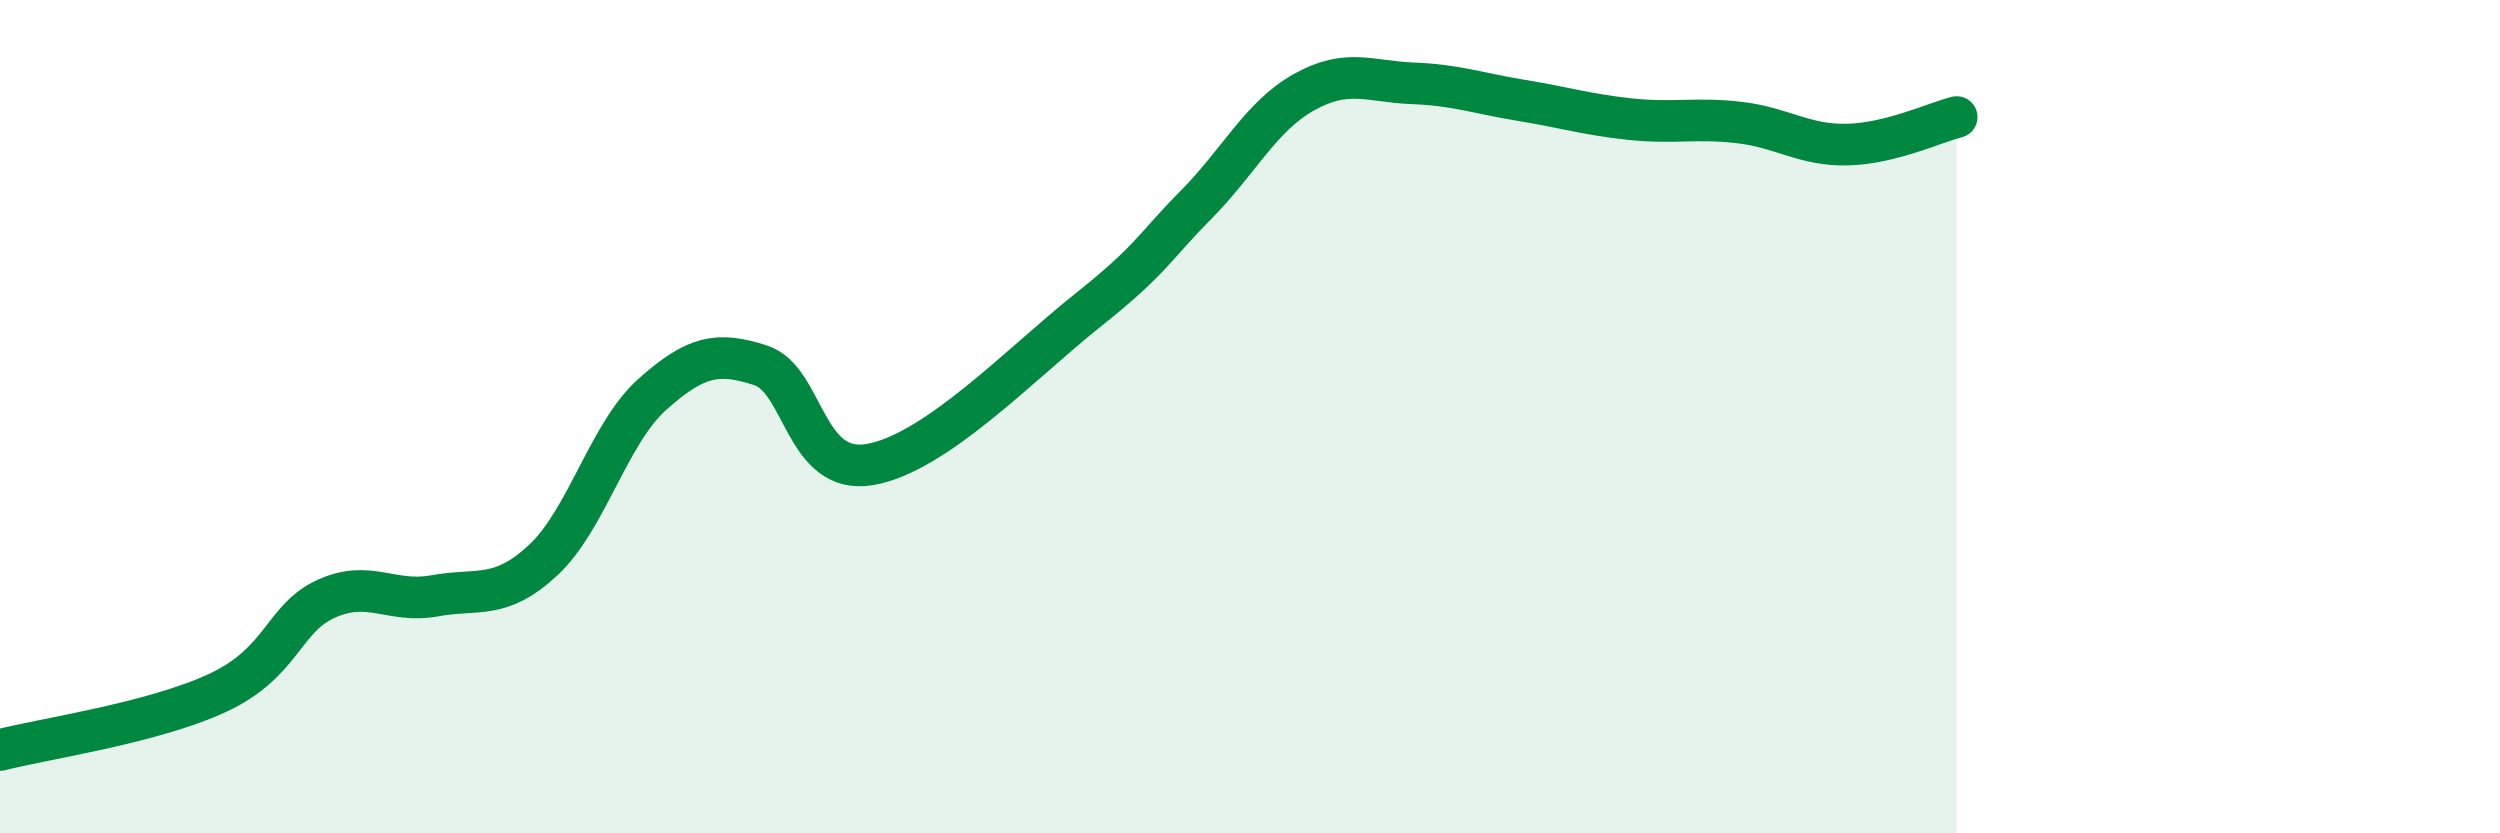
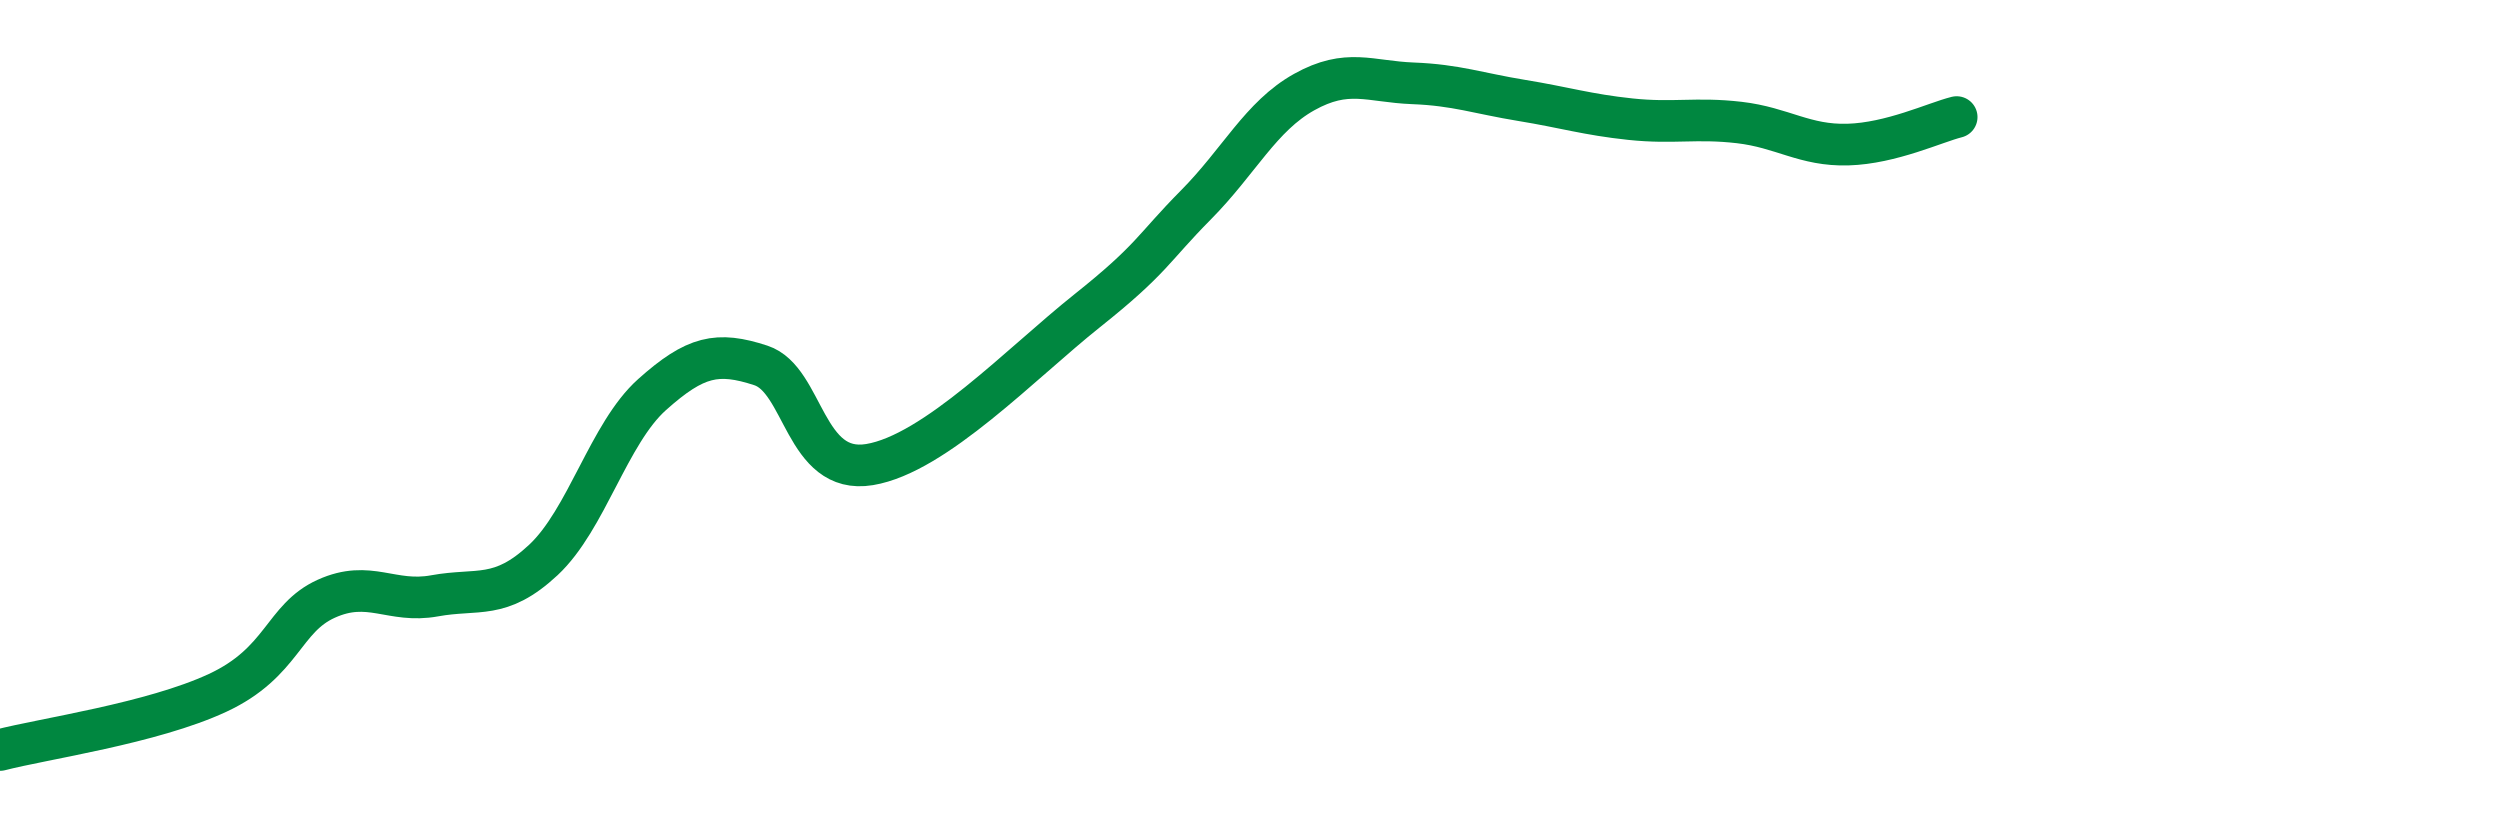
<svg xmlns="http://www.w3.org/2000/svg" width="60" height="20" viewBox="0 0 60 20">
-   <path d="M 0,18 C 1.04,17.73 3.65,17.36 5.22,16.63 C 6.79,15.9 6.79,14.84 7.83,14.37 C 8.87,13.9 9.39,14.49 10.43,14.3 C 11.47,14.11 12,14.41 13.04,13.44 C 14.08,12.47 14.61,10.4 15.65,9.47 C 16.69,8.54 17.22,8.43 18.26,8.77 C 19.3,9.11 19.3,11.41 20.87,11.15 C 22.44,10.89 24.52,8.71 26.09,7.46 C 27.66,6.21 27.66,5.97 28.7,4.92 C 29.74,3.87 30.26,2.79 31.3,2.21 C 32.34,1.63 32.87,1.96 33.91,2 C 34.95,2.04 35.48,2.24 36.52,2.41 C 37.56,2.58 38.09,2.75 39.13,2.86 C 40.17,2.97 40.7,2.82 41.74,2.94 C 42.78,3.06 43.31,3.5 44.35,3.47 C 45.39,3.44 46.44,2.94 46.96,2.81L46.96 20L0 20Z" fill="#008740" opacity="0.1" stroke-linecap="round" stroke-linejoin="round" />
  <path d="M 0,18 C 1.04,17.73 3.65,17.36 5.22,16.63 C 6.79,15.9 6.79,14.84 7.83,14.37 C 8.87,13.9 9.39,14.49 10.43,14.3 C 11.47,14.11 12,14.41 13.04,13.44 C 14.08,12.47 14.61,10.4 15.65,9.47 C 16.69,8.54 17.22,8.43 18.26,8.77 C 19.3,9.11 19.3,11.41 20.87,11.15 C 22.44,10.89 24.52,8.71 26.09,7.46 C 27.66,6.21 27.66,5.97 28.7,4.92 C 29.74,3.87 30.26,2.79 31.3,2.21 C 32.34,1.63 32.87,1.96 33.91,2 C 34.95,2.04 35.48,2.24 36.52,2.41 C 37.56,2.58 38.09,2.75 39.13,2.86 C 40.17,2.97 40.7,2.82 41.74,2.94 C 42.78,3.06 43.31,3.5 44.35,3.47 C 45.39,3.44 46.44,2.94 46.96,2.81" stroke="#008740" stroke-width="1" fill="none" stroke-linecap="round" stroke-linejoin="round" />
</svg>